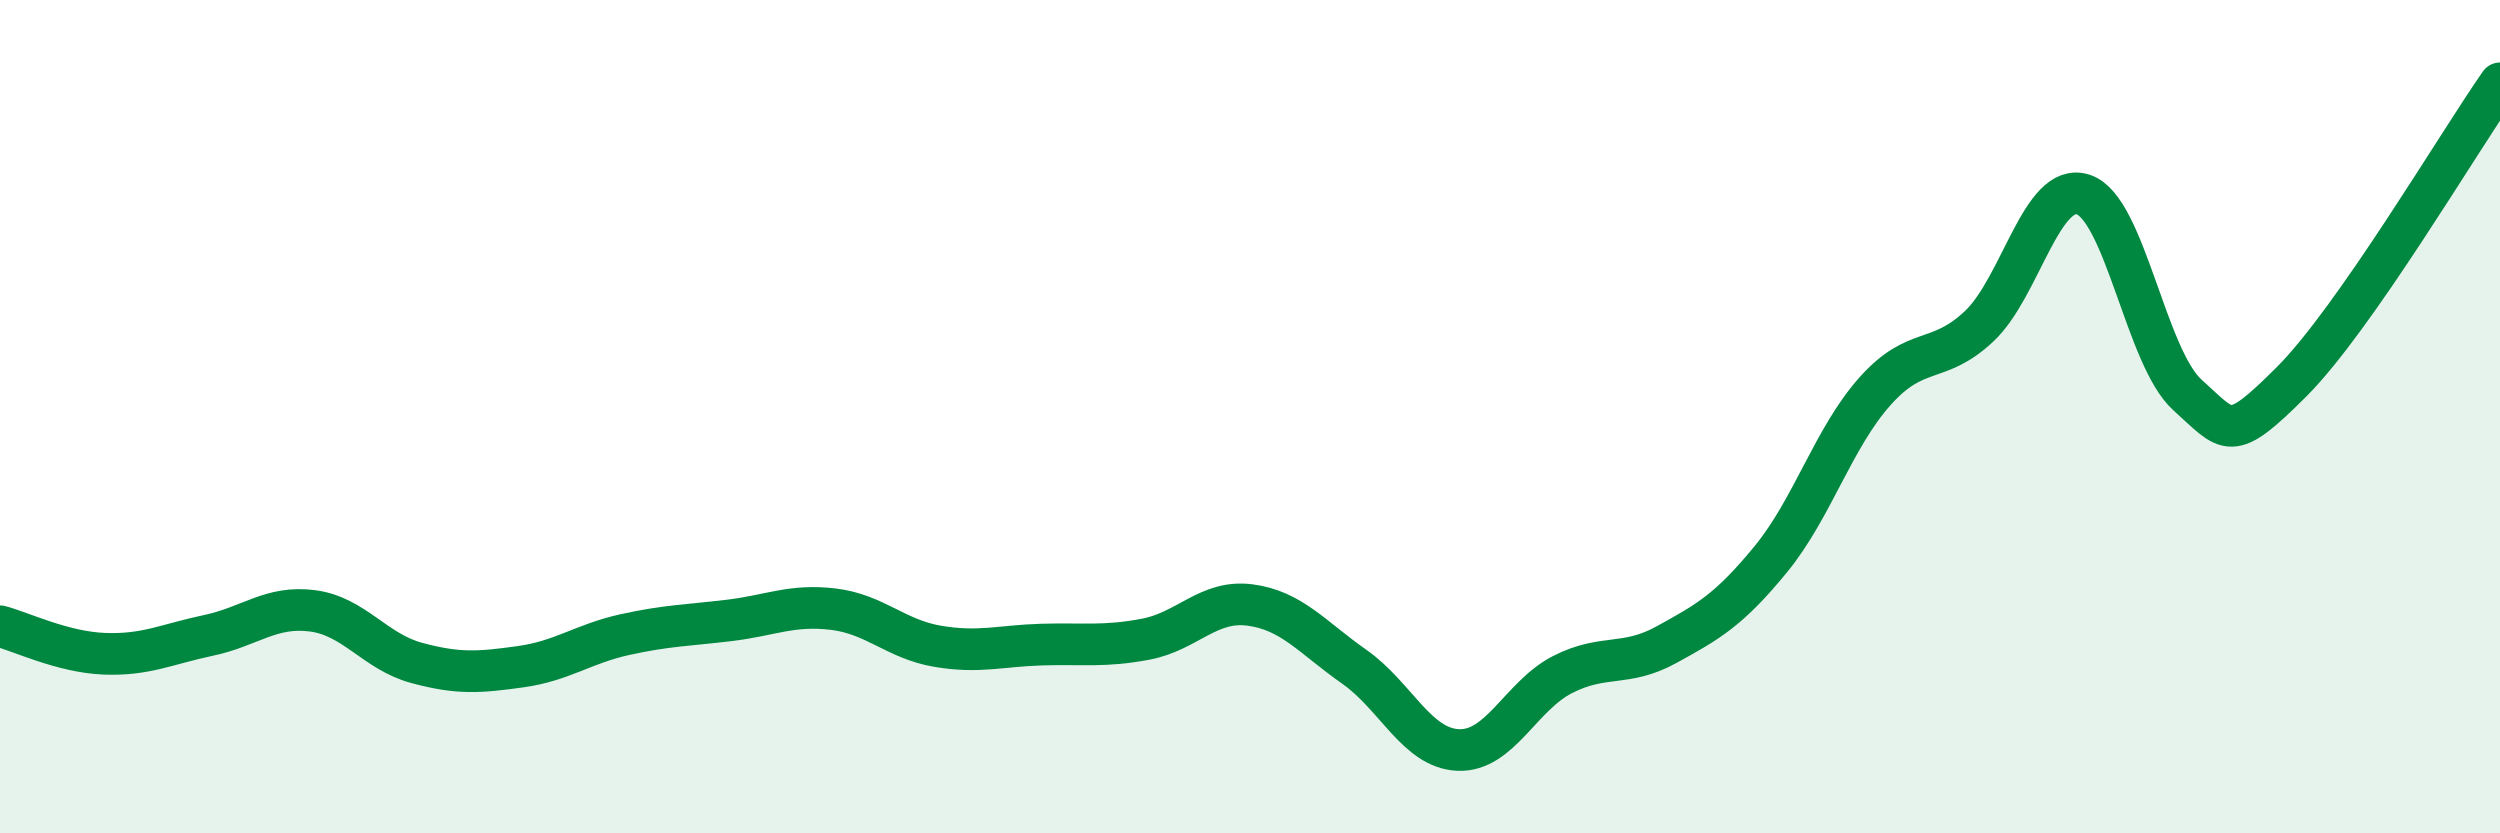
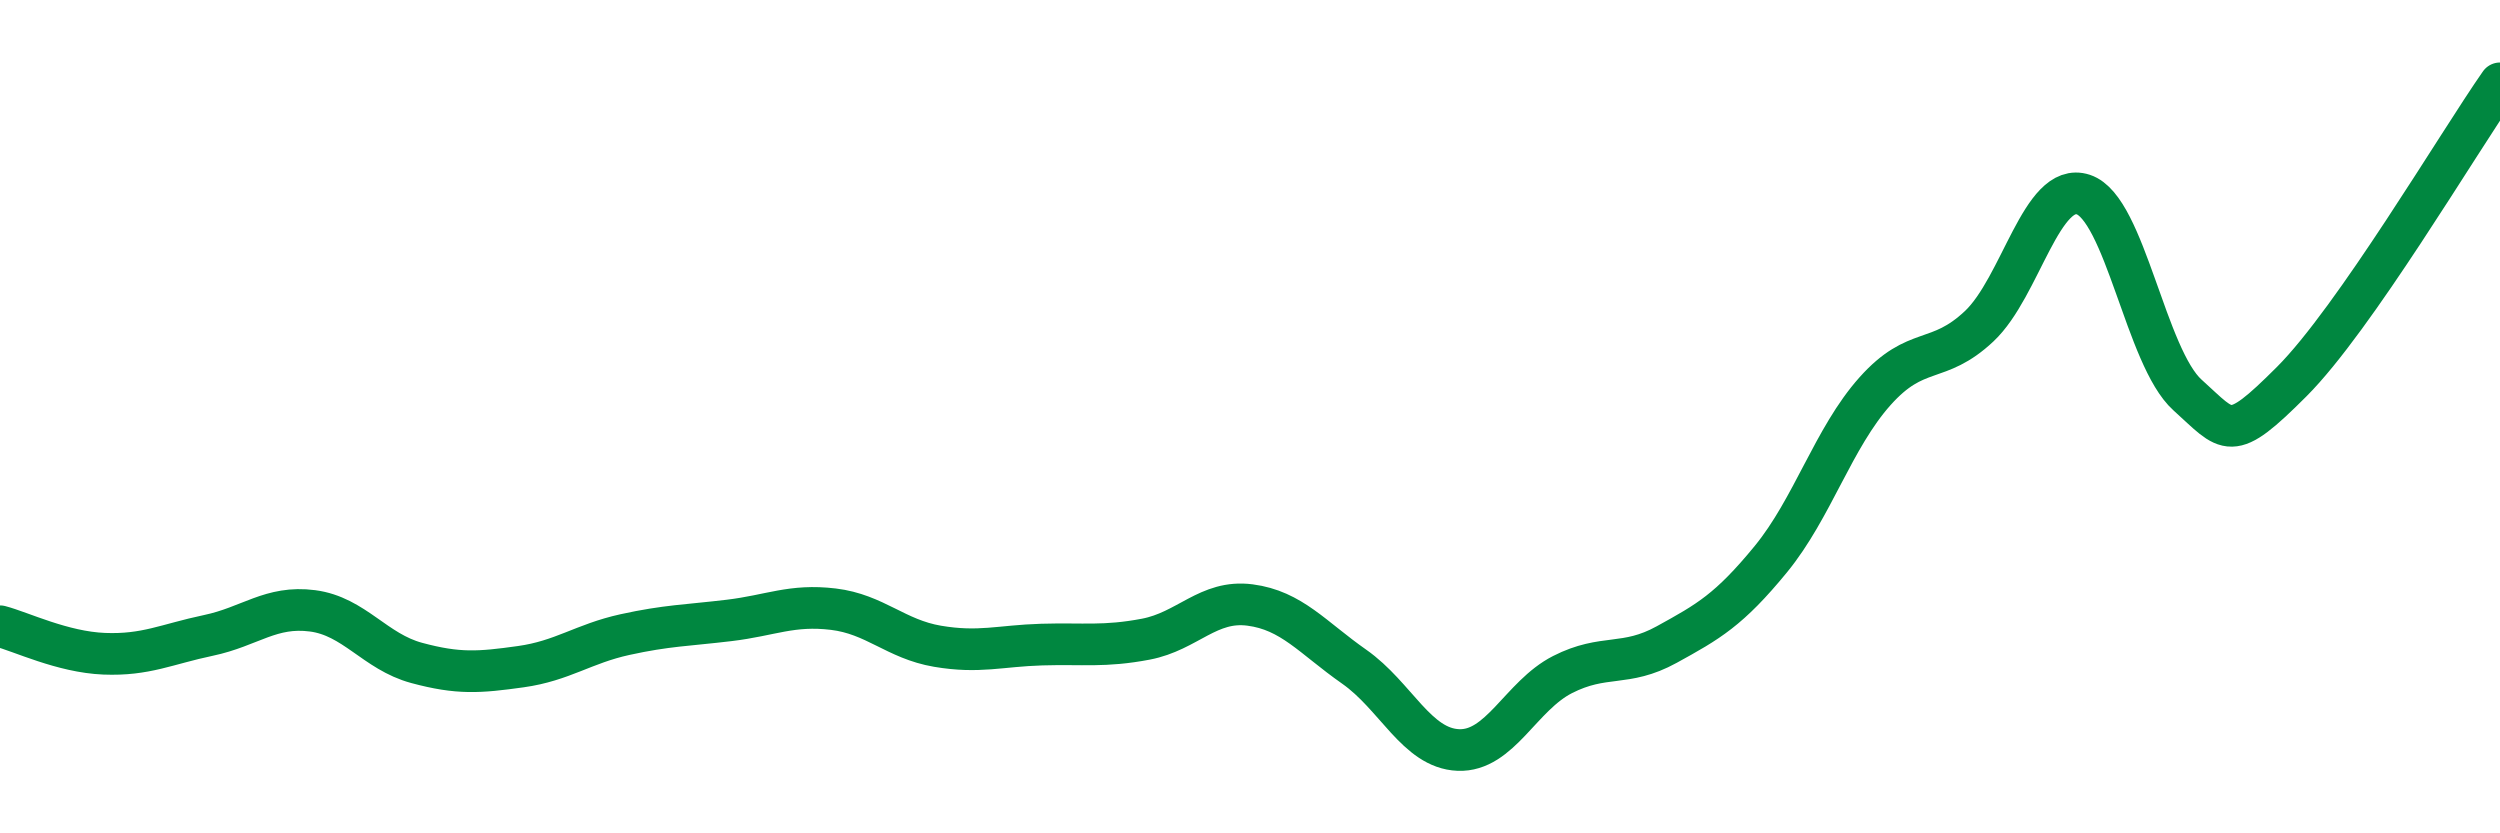
<svg xmlns="http://www.w3.org/2000/svg" width="60" height="20" viewBox="0 0 60 20">
-   <path d="M 0,15.03 C 0.5,15.16 1.5,15.65 2.5,15.69 C 3.5,15.73 4,15.46 5,15.25 C 6,15.04 6.5,14.53 7.5,14.66 C 8.5,14.79 9,15.64 10,15.91 C 11,16.18 11.5,16.14 12.5,16 C 13.5,15.86 14,15.45 15,15.23 C 16,15.01 16.5,15.01 17.5,14.89 C 18.5,14.77 19,14.5 20,14.62 C 21,14.74 21.5,15.34 22.5,15.51 C 23.5,15.68 24,15.5 25,15.47 C 26,15.44 26.5,15.53 27.5,15.34 C 28.5,15.15 29,14.39 30,14.52 C 31,14.65 31.5,15.3 32.5,16 C 33.5,16.7 34,17.96 35,18 C 36,18.04 36.5,16.7 37.5,16.19 C 38.5,15.68 39,16.02 40,15.47 C 41,14.92 41.5,14.64 42.5,13.42 C 43.5,12.2 44,10.51 45,9.39 C 46,8.27 46.5,8.77 47.5,7.83 C 48.5,6.89 49,4.34 50,4.67 C 51,5 51.5,8.58 52.5,9.48 C 53.5,10.38 53.5,10.66 55,9.16 C 56.5,7.66 59,3.43 60,2L60 20L0 20Z" fill="#008740" opacity="0.1" stroke-linecap="round" stroke-linejoin="round" />
  <path d="M 0,15.03 C 0.5,15.16 1.5,15.65 2.5,15.69 C 3.5,15.73 4,15.46 5,15.25 C 6,15.04 6.5,14.53 7.5,14.66 C 8.5,14.79 9,15.64 10,15.91 C 11,16.18 11.5,16.14 12.5,16 C 13.5,15.86 14,15.45 15,15.23 C 16,15.01 16.5,15.01 17.5,14.89 C 18.5,14.77 19,14.5 20,14.62 C 21,14.74 21.5,15.34 22.5,15.51 C 23.5,15.68 24,15.5 25,15.47 C 26,15.44 26.5,15.53 27.5,15.34 C 28.5,15.15 29,14.39 30,14.52 C 31,14.65 31.5,15.3 32.5,16 C 33.5,16.7 34,17.96 35,18 C 36,18.04 36.5,16.7 37.5,16.19 C 38.5,15.68 39,16.02 40,15.47 C 41,14.92 41.5,14.64 42.5,13.42 C 43.5,12.2 44,10.51 45,9.39 C 46,8.27 46.5,8.77 47.5,7.83 C 48.5,6.89 49,4.34 50,4.67 C 51,5 51.5,8.58 52.5,9.48 C 53.5,10.38 53.5,10.66 55,9.16 C 56.5,7.66 59,3.43 60,2" stroke="#008740" stroke-width="1" fill="none" stroke-linecap="round" stroke-linejoin="round" />
</svg>